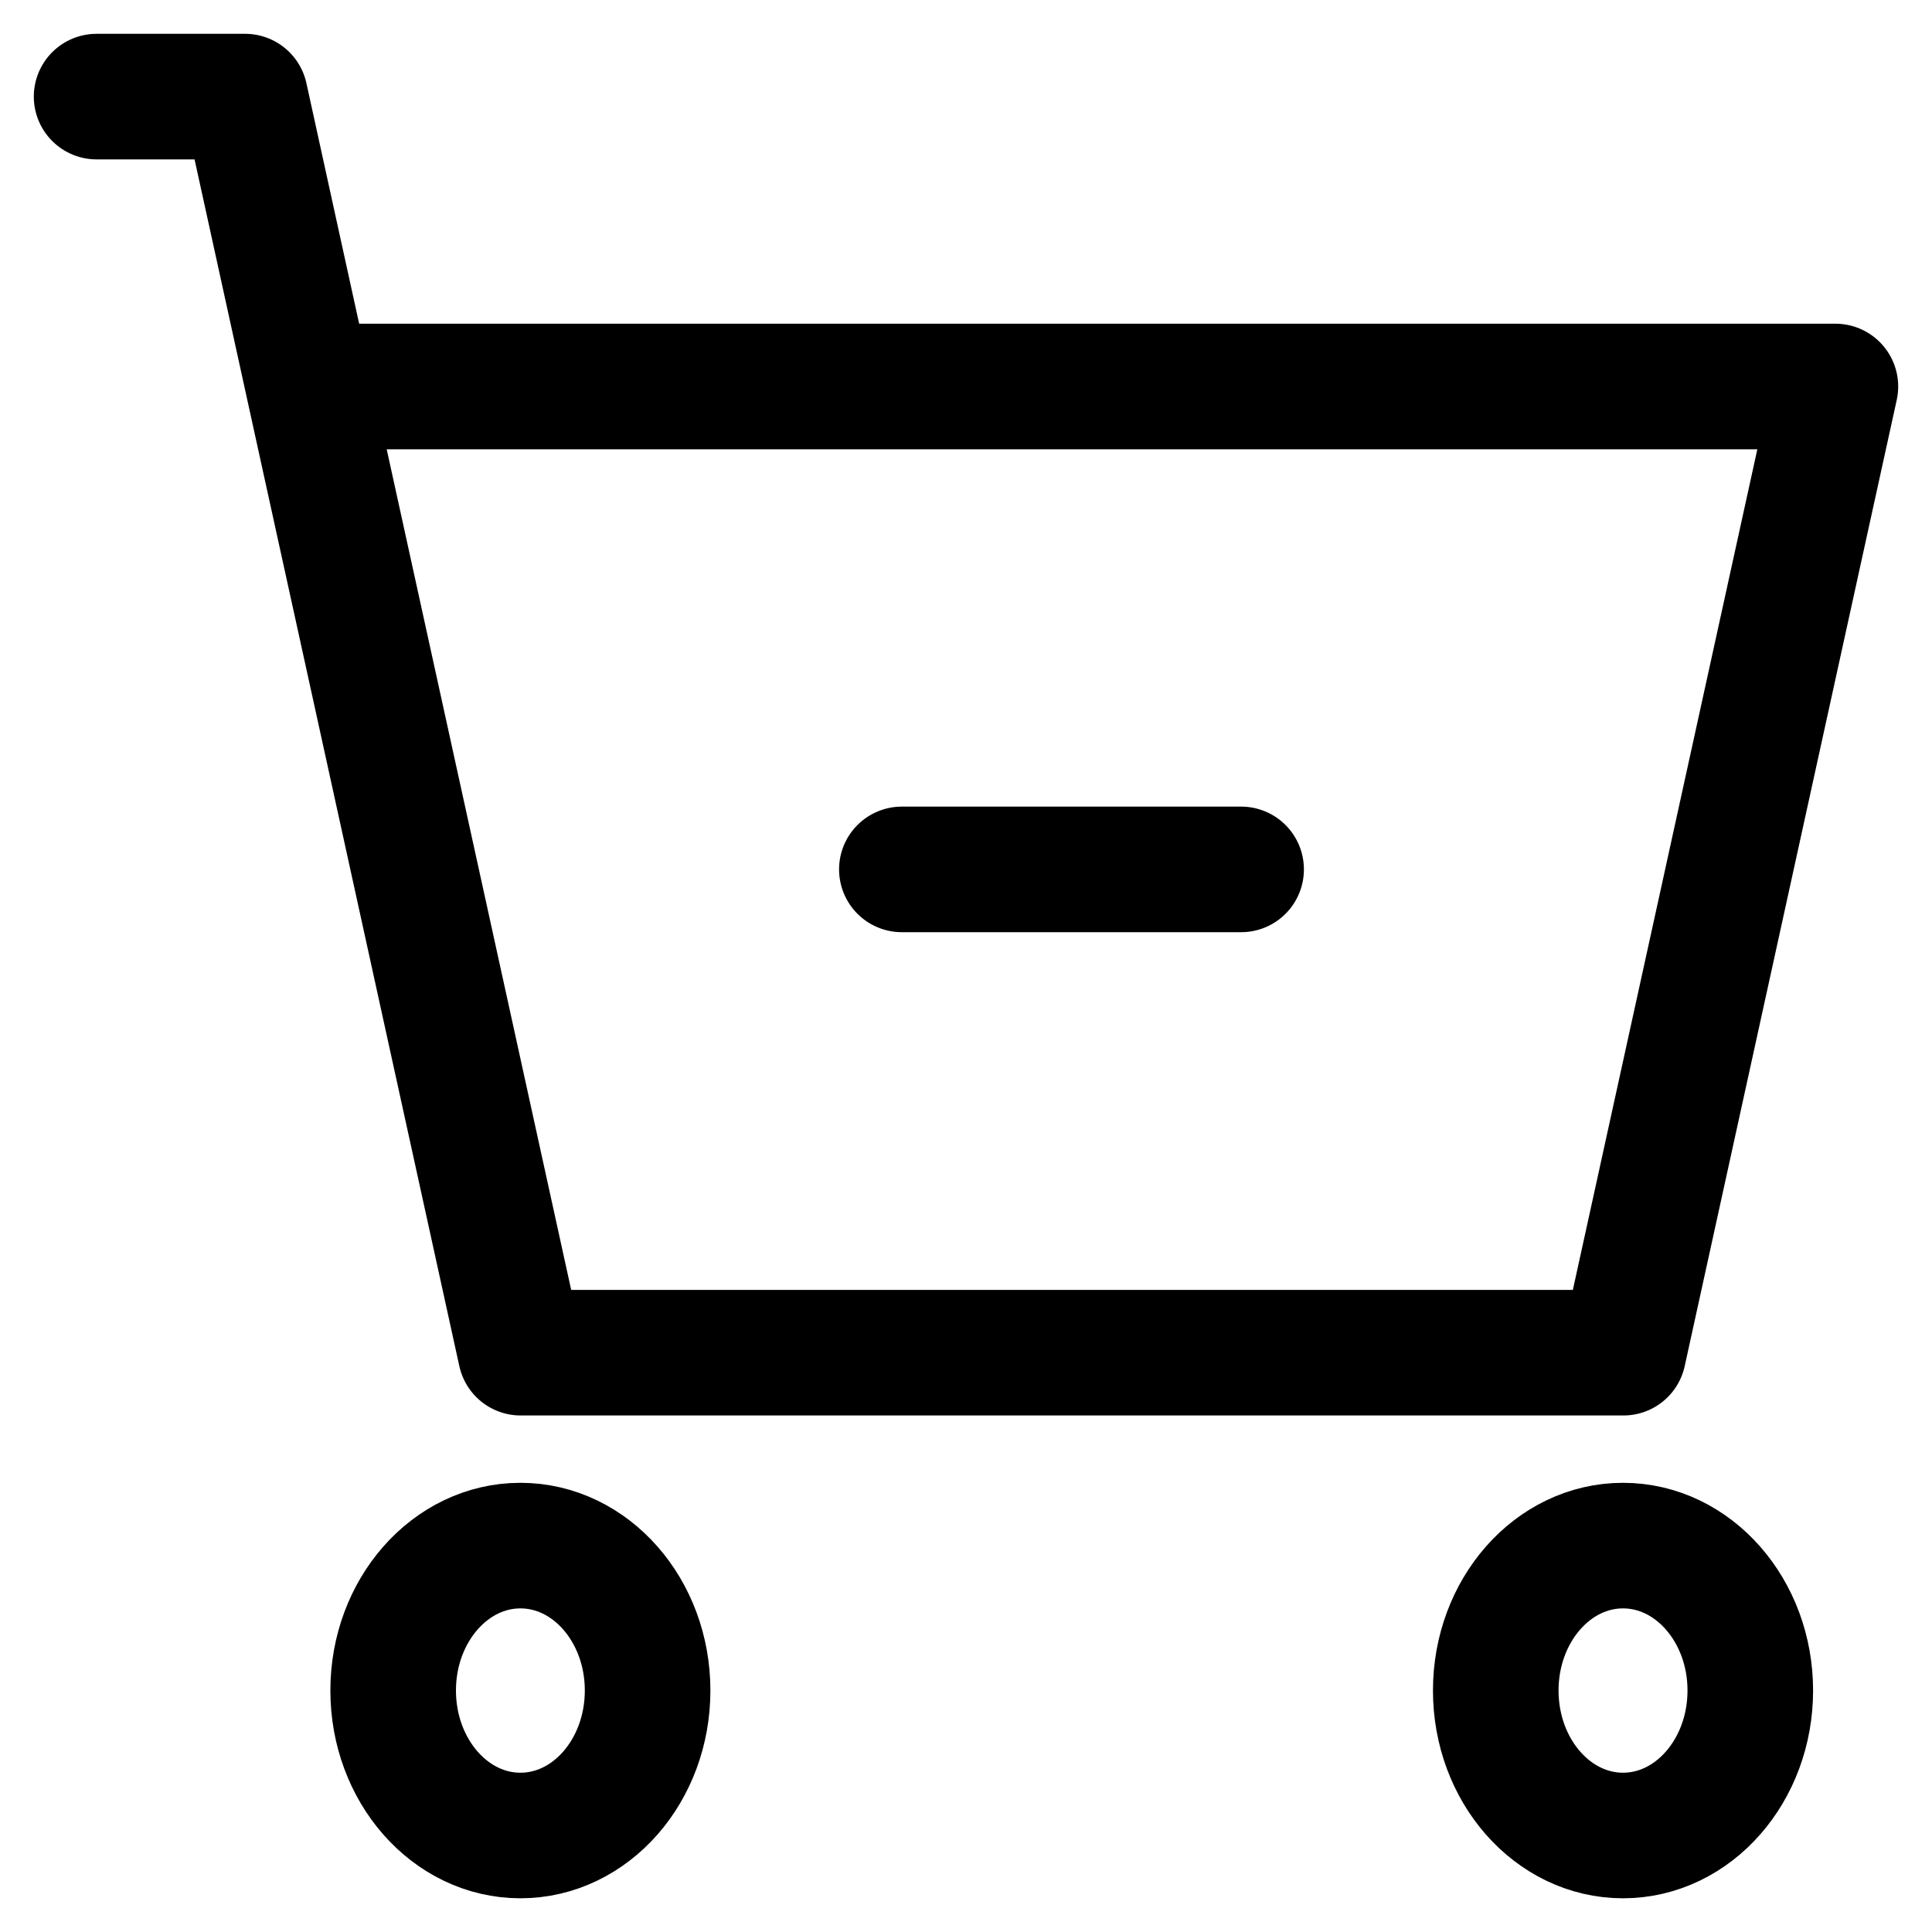
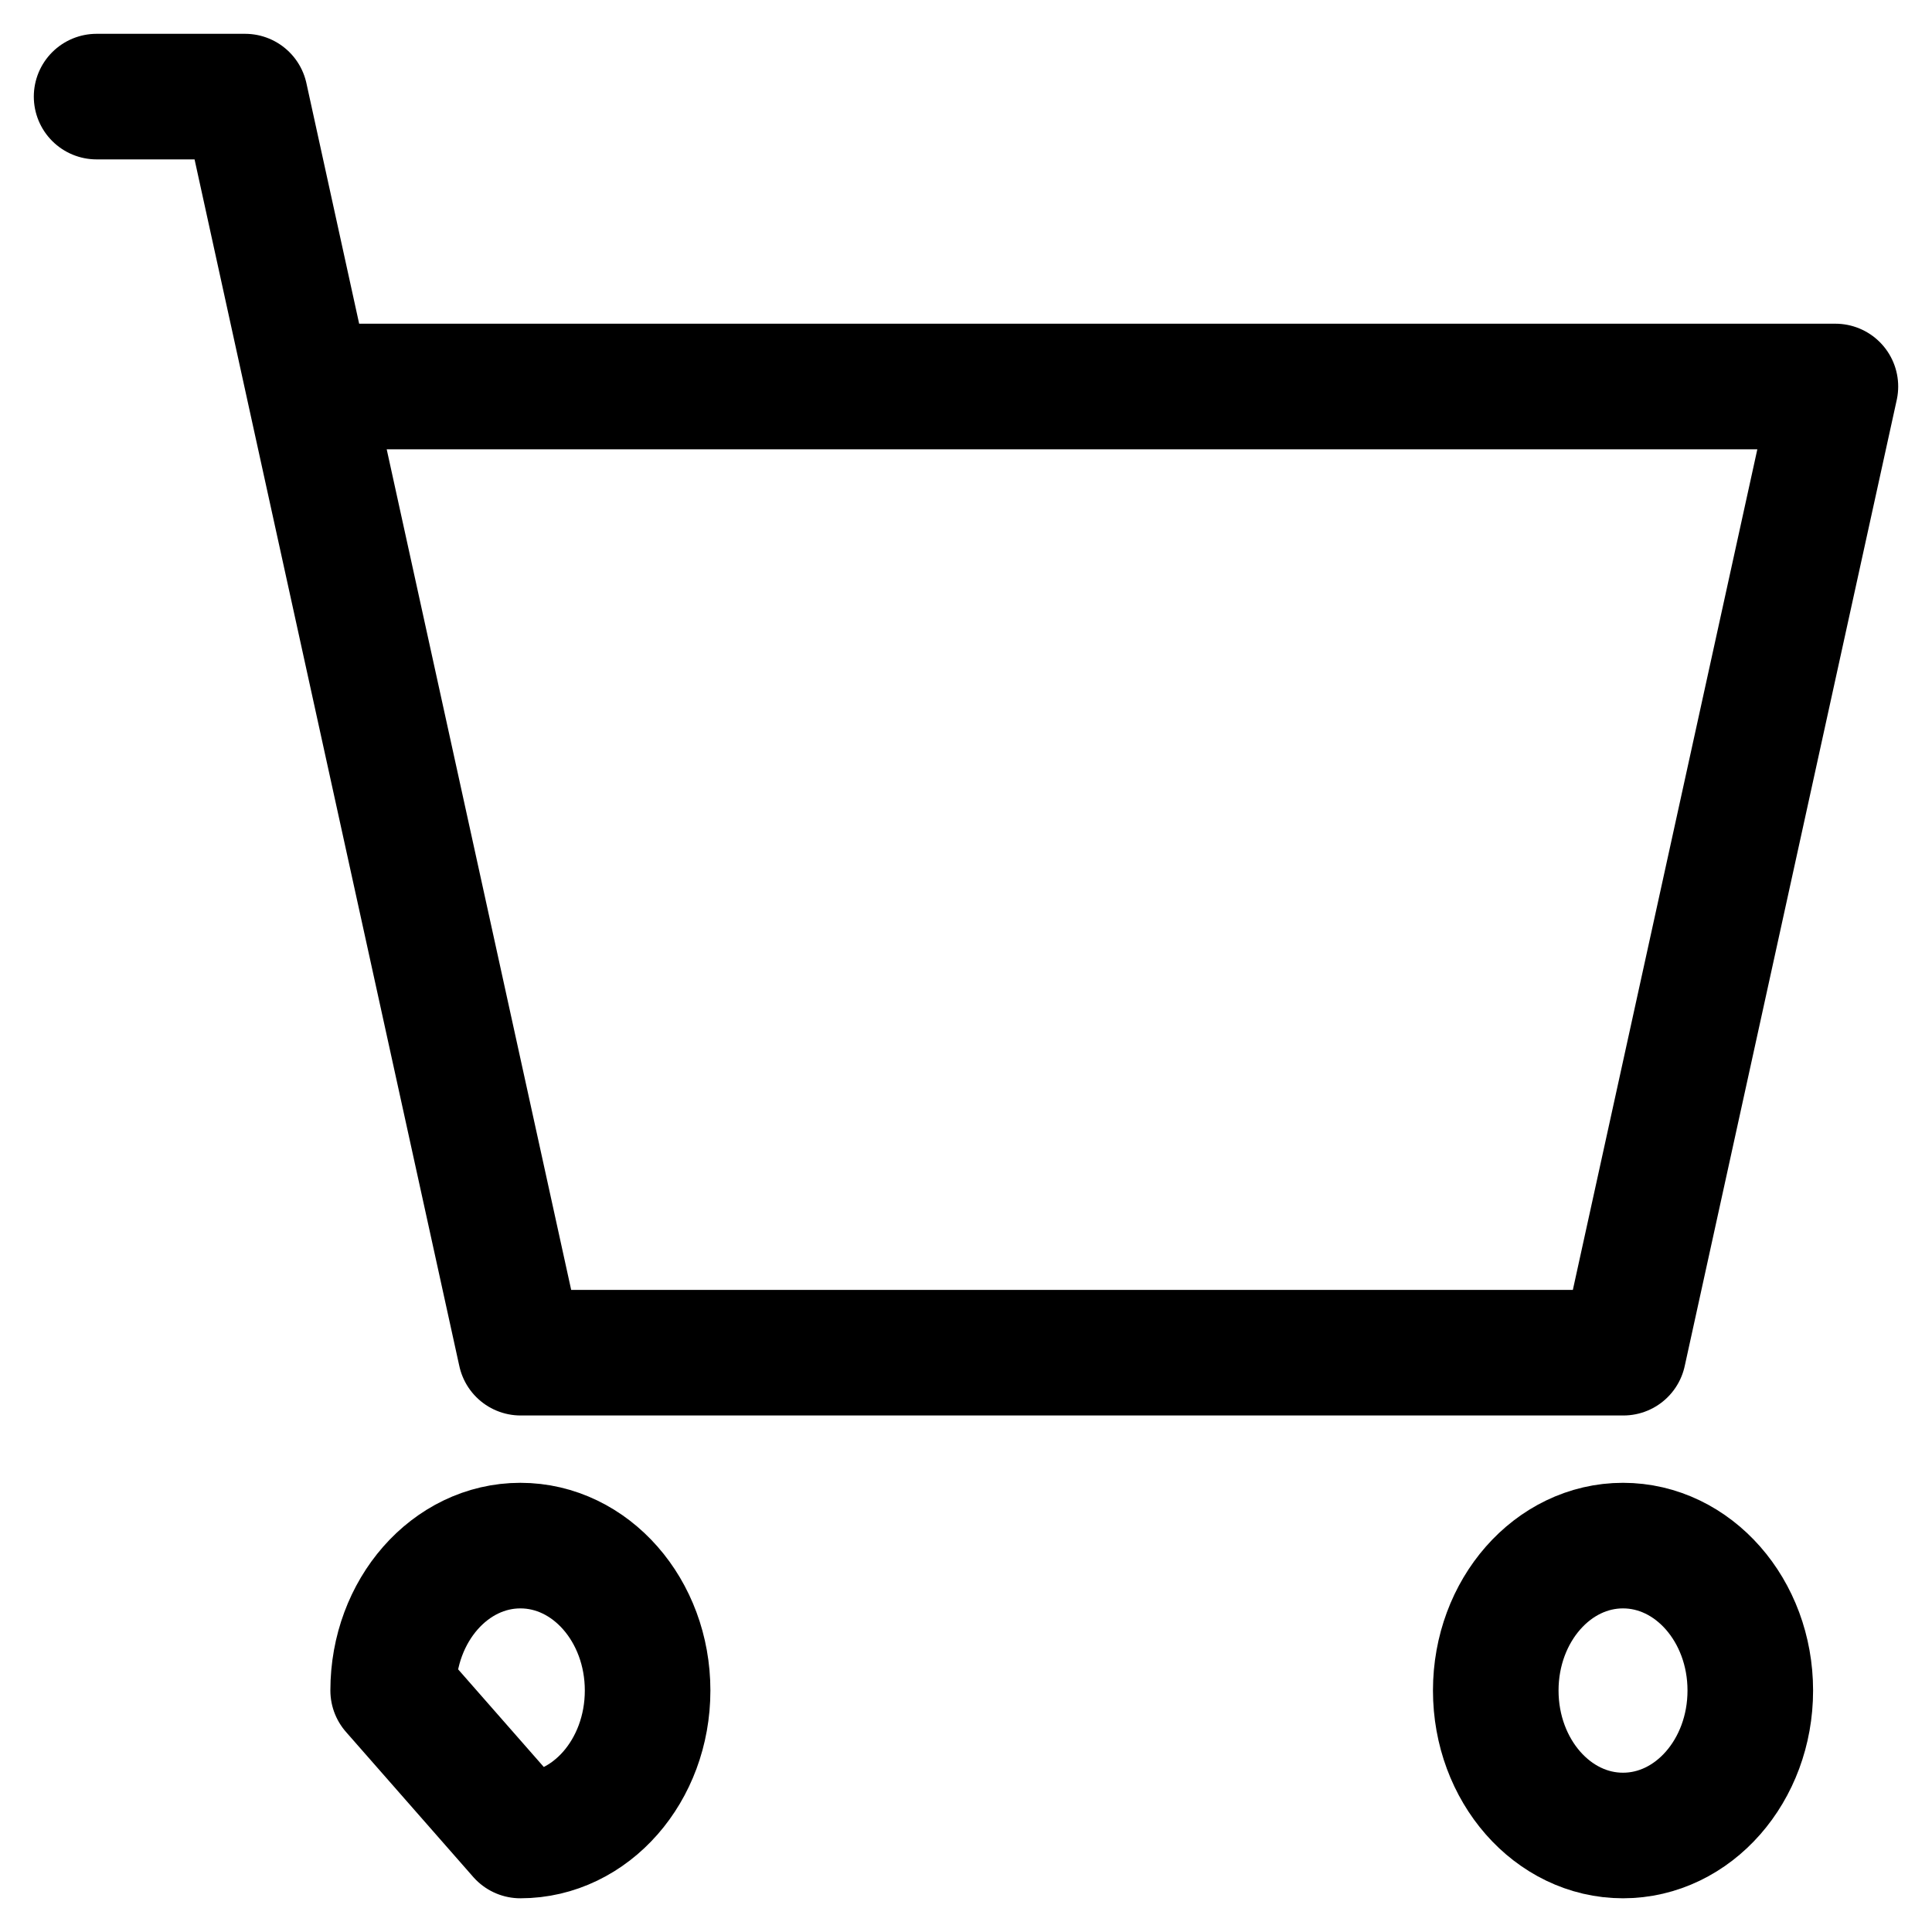
<svg xmlns="http://www.w3.org/2000/svg" width="20" height="20" viewBox="0 0 20 20" fill="none">
  <path d="M1 1H2.537L3.195 4.001M3.195 4.001L5.39 14.003H16.805L19 4.001H3.195Z" stroke="black" stroke-width="1.3" stroke-linecap="round" stroke-linejoin="round" />
-   <path d="M5.387 19.001C6.115 19.001 6.704 18.329 6.704 17.5C6.704 16.672 6.115 16 5.387 16C4.66 16 4.07 16.672 4.07 17.5C4.07 18.329 4.66 19.001 5.387 19.001Z" stroke="black" stroke-width="1.3" stroke-linecap="round" stroke-linejoin="round" />
+   <path d="M5.387 19.001C6.115 19.001 6.704 18.329 6.704 17.5C6.704 16.672 6.115 16 5.387 16C4.66 16 4.07 16.672 4.07 17.5Z" stroke="black" stroke-width="1.3" stroke-linecap="round" stroke-linejoin="round" />
  <path d="M16.801 19.001C17.529 19.001 18.119 18.329 18.119 17.5C18.119 16.672 17.529 16 16.801 16C16.074 16 15.484 16.672 15.484 17.5C15.484 18.329 16.074 19.001 16.801 19.001Z" stroke="black" stroke-width="1.3" stroke-linecap="round" stroke-linejoin="round" />
-   <path d="M9.336 9H12.848" stroke="black" stroke-width="1.3" stroke-linecap="round" stroke-linejoin="round" />
</svg>